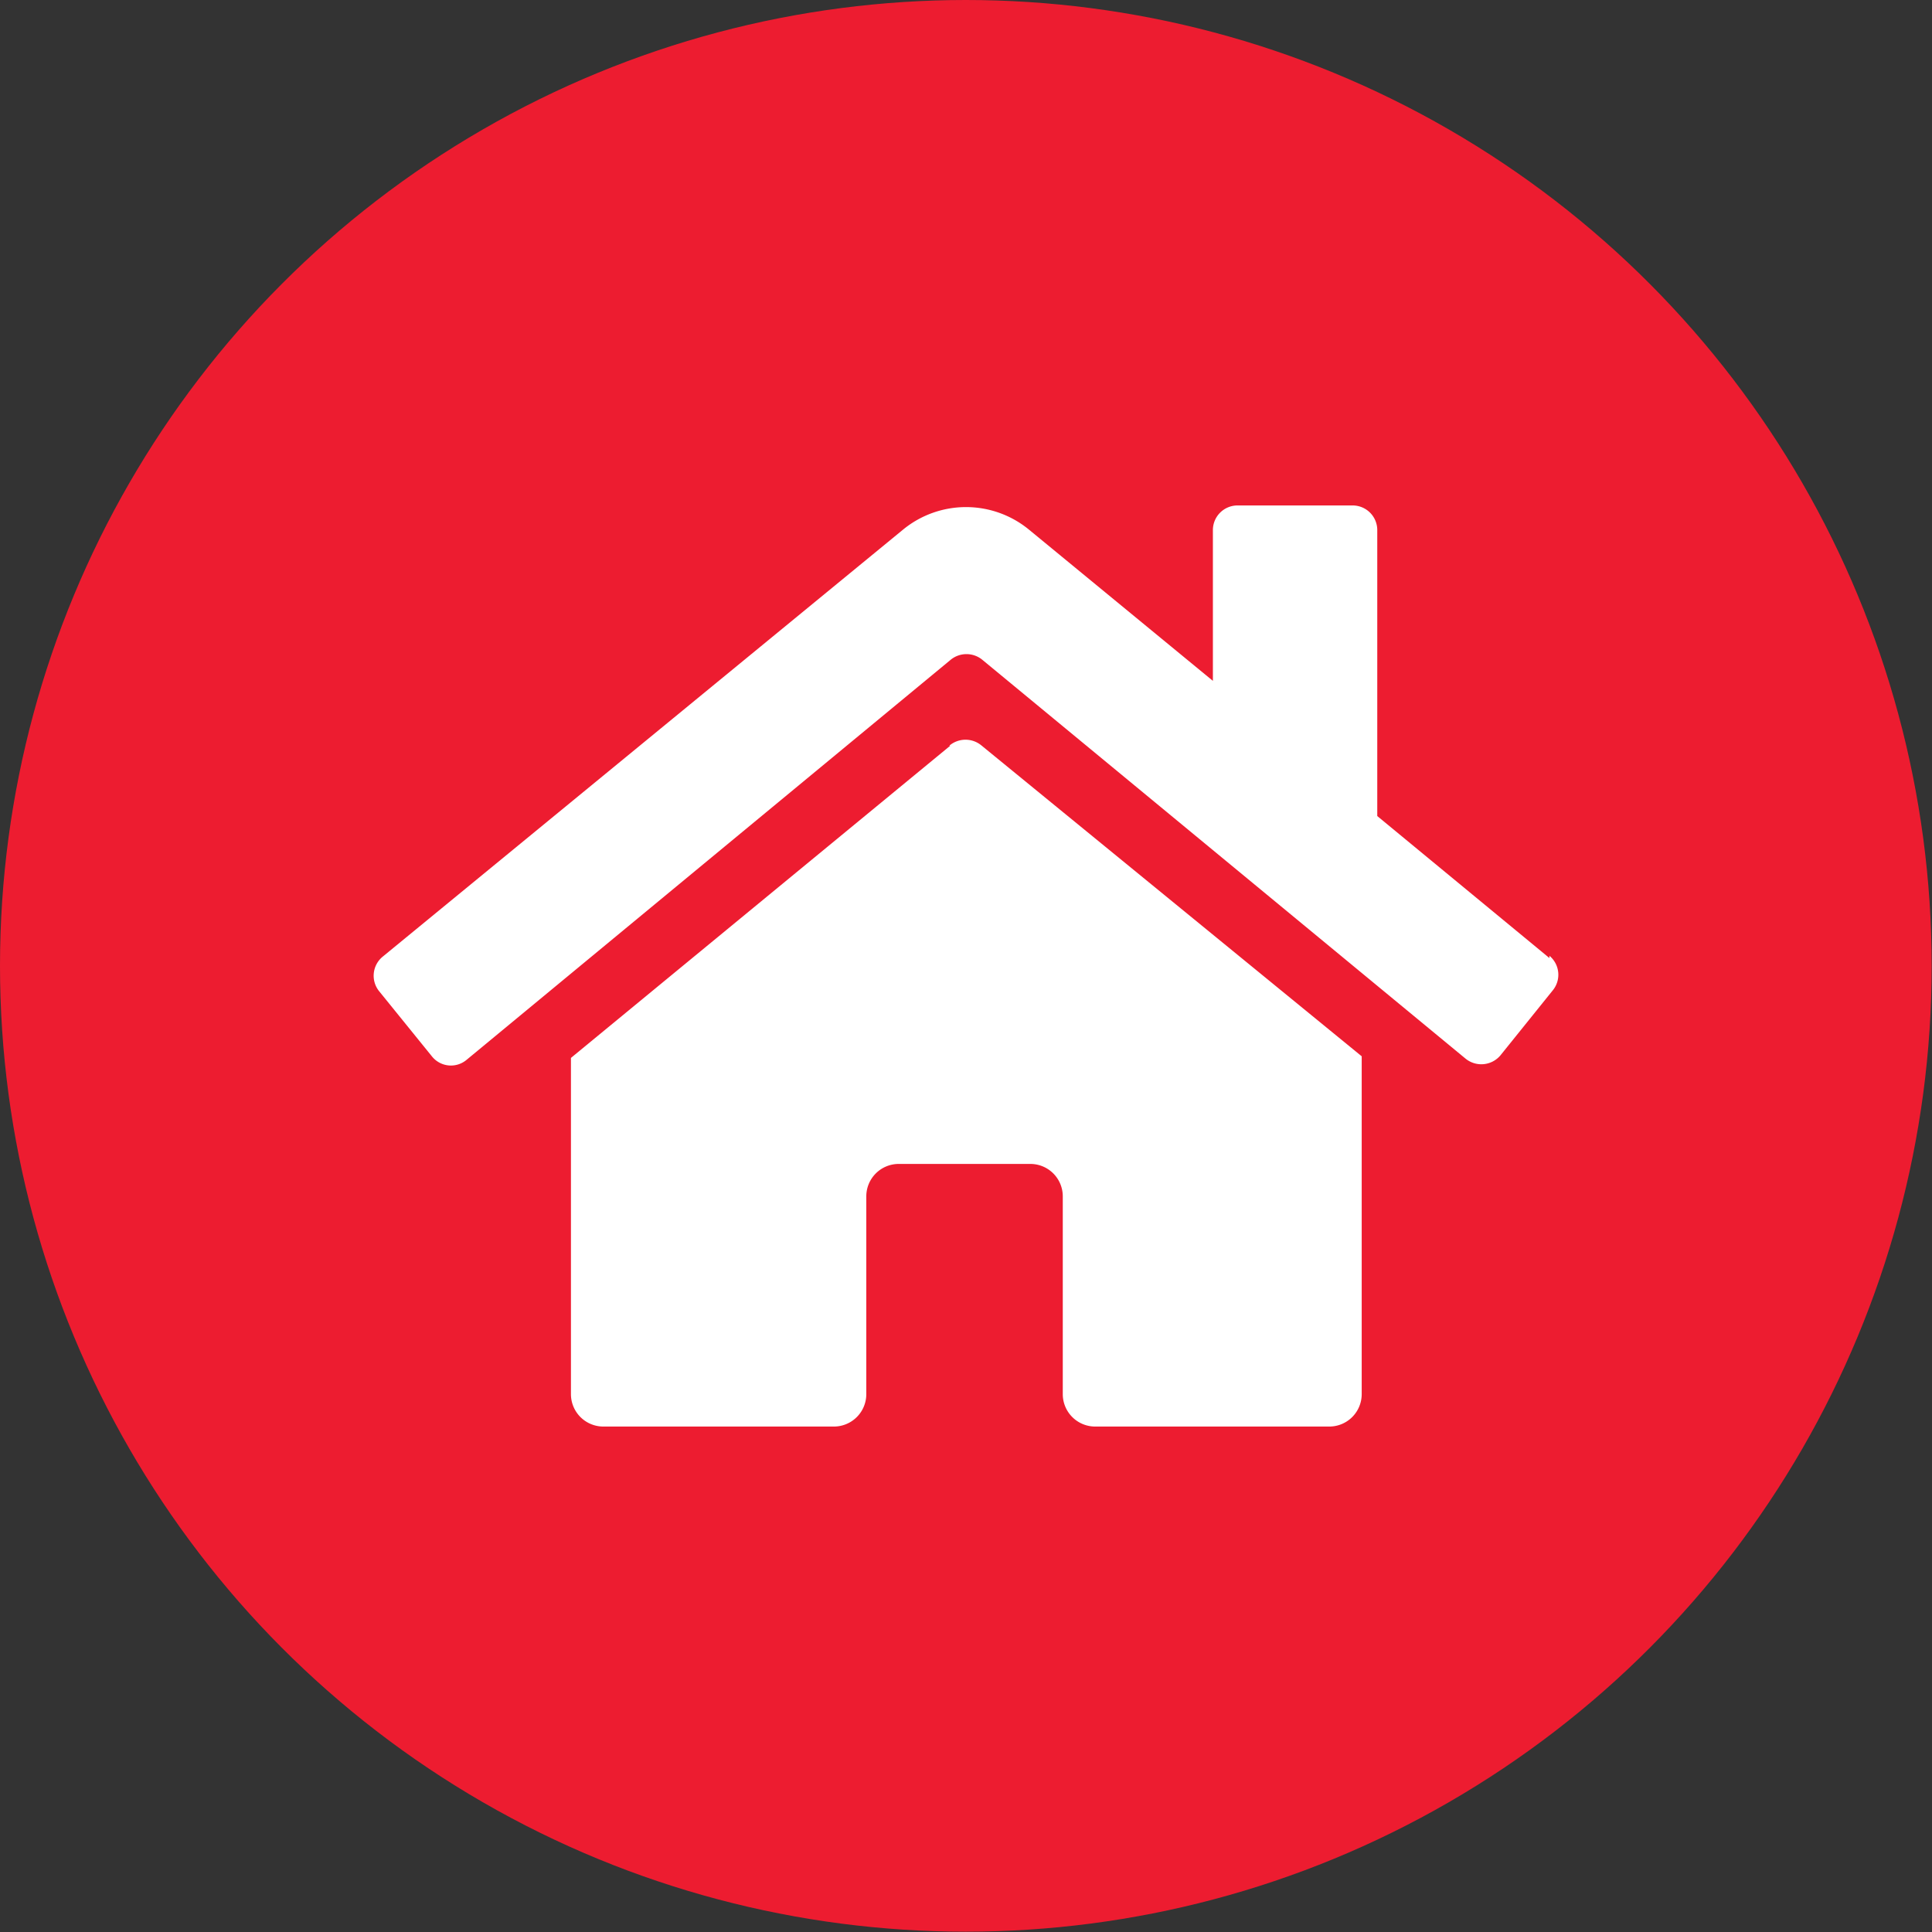
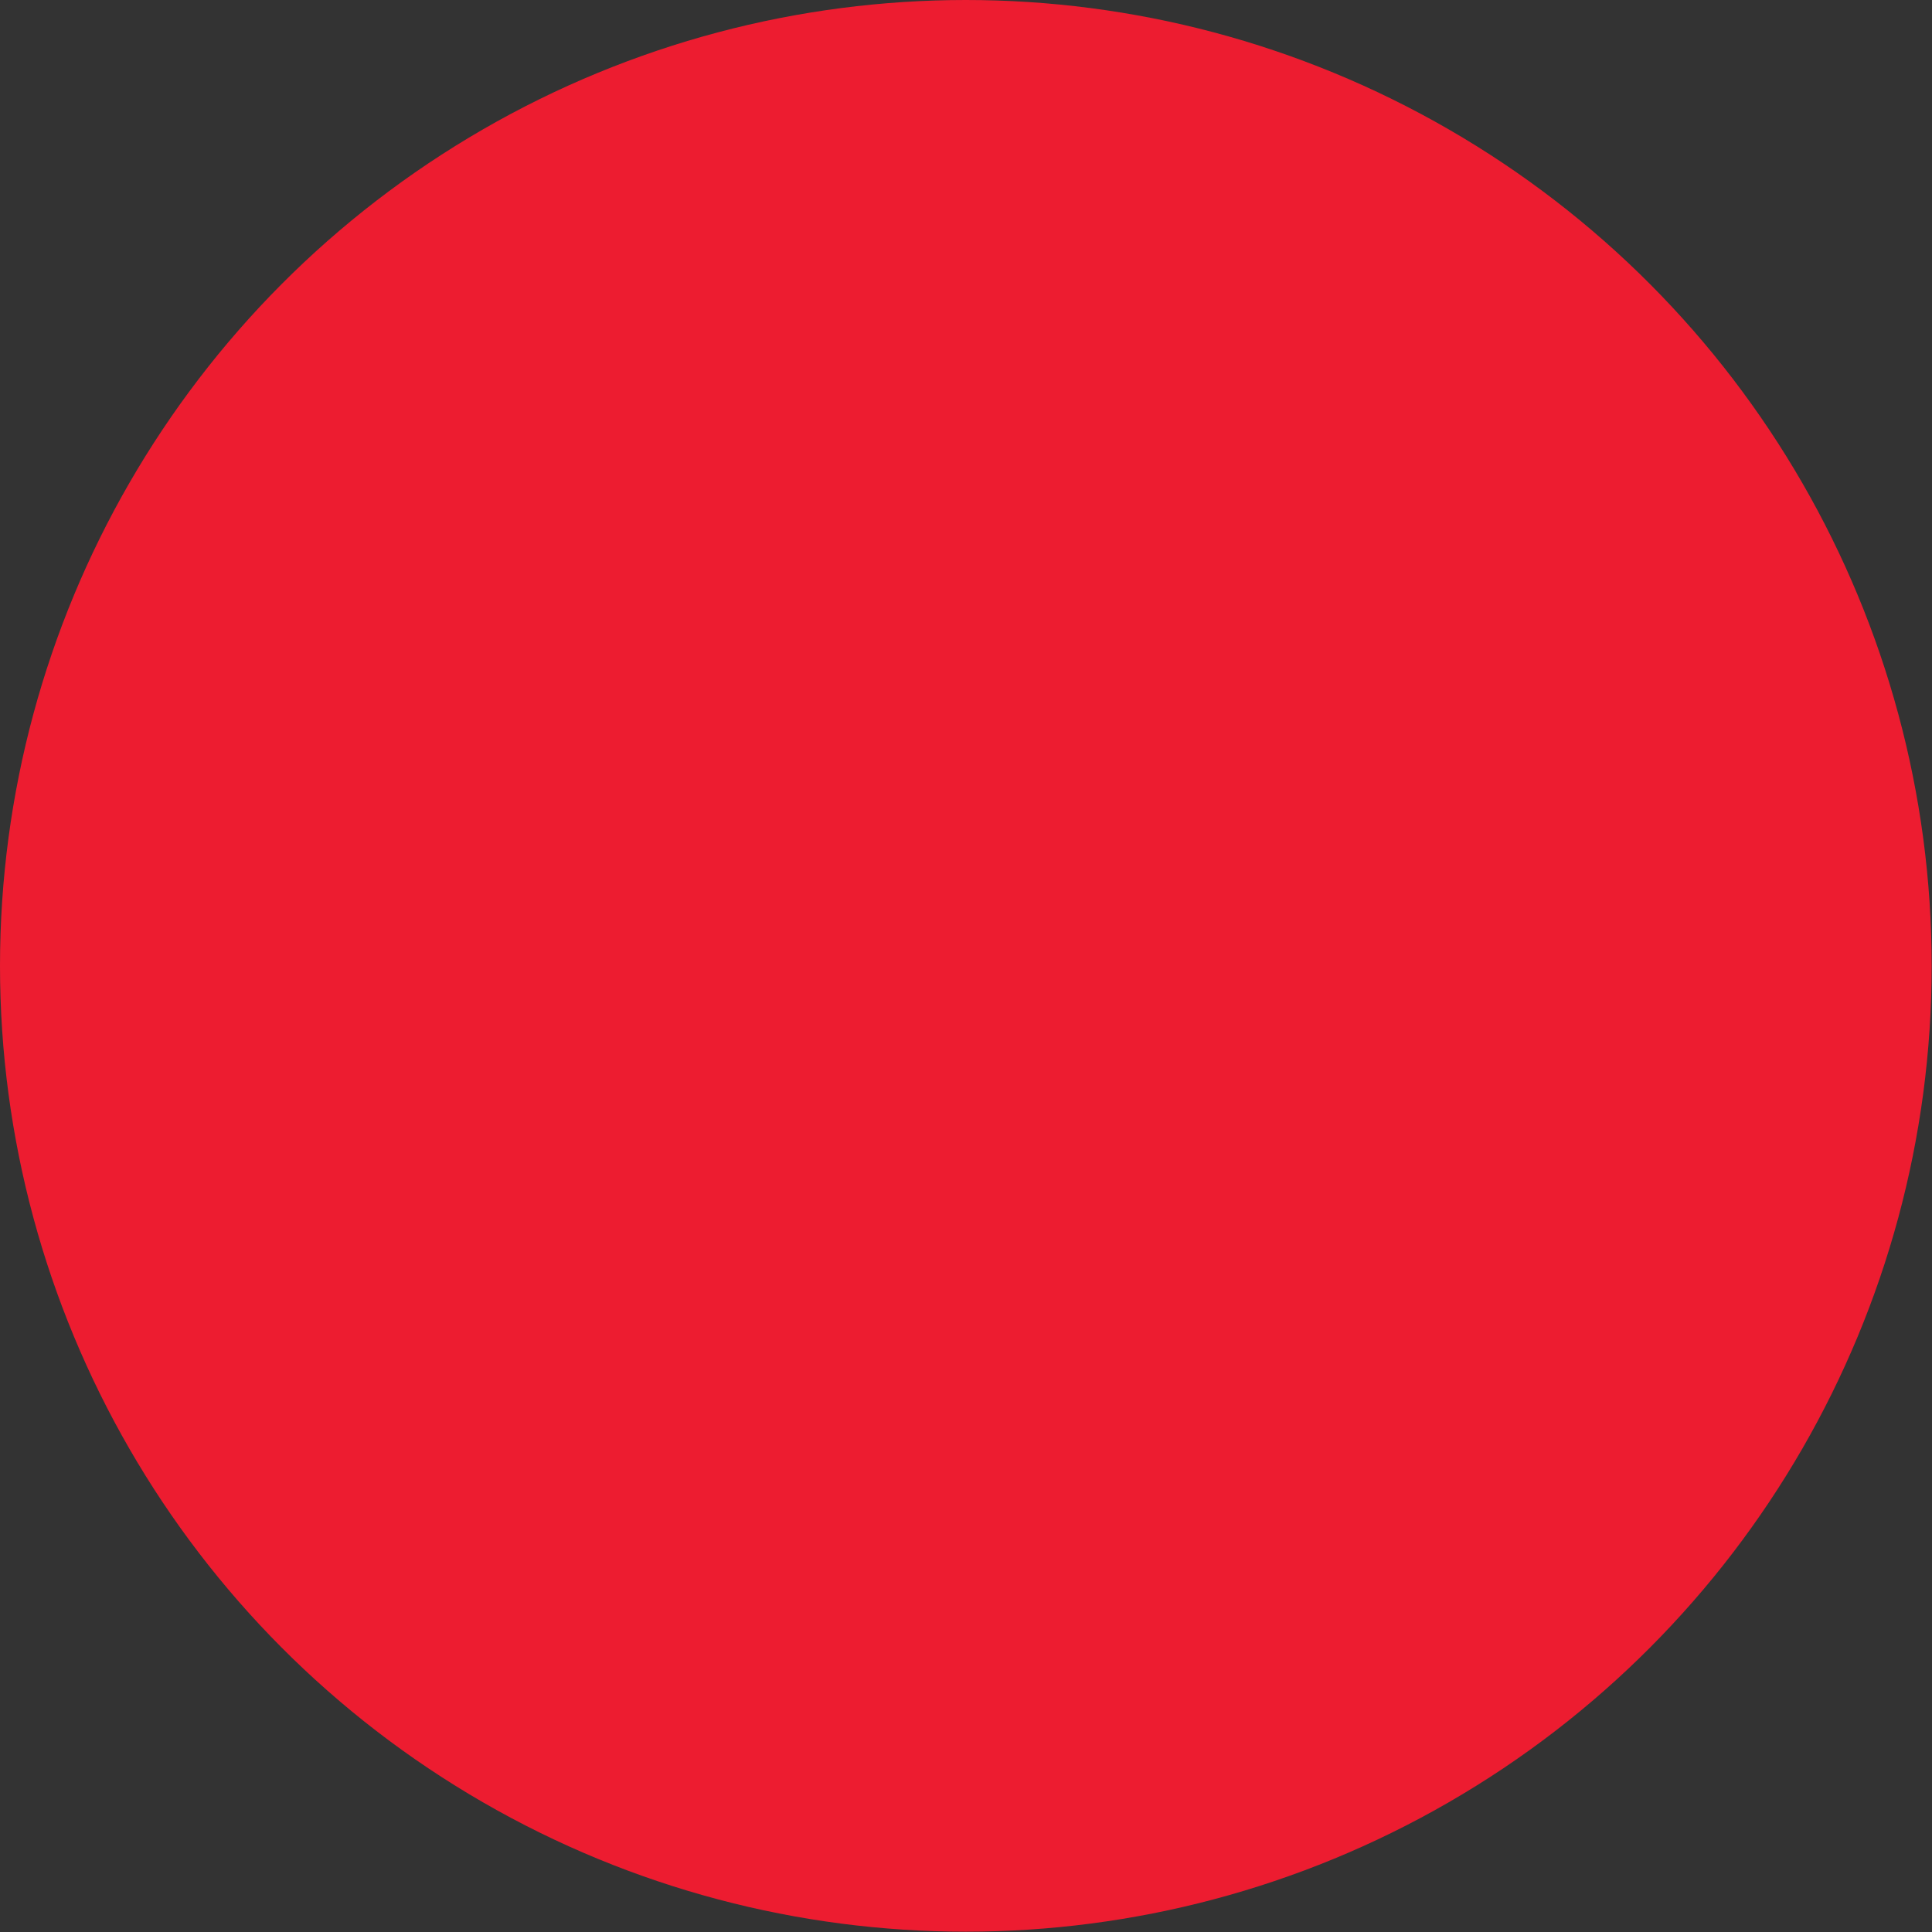
<svg xmlns="http://www.w3.org/2000/svg" viewBox="0 0 59.59 59.59">
  <rect x="0" y="0" width="59.59" height="59.59" fill="#333333" stroke="none" />
  <defs>
    <style>.cls-1{fill:#ed1c30;}.cls-2{fill:#fff;}</style>
  </defs>
  <title>voltar a home</title>
  <g id="Layer_2" data-name="Layer 2">
    <g id="Layer_1-2" data-name="Layer 1">
      <circle class="cls-1" cx="29.79" cy="29.79" r="29.79" />
-       <path class="cls-2" d="M29.31,23l-11.7,9.63V43a1,1,0,0,0,1,1l7.11,0a1,1,0,0,0,1-1V36.9a1,1,0,0,1,1-1h4.06a1,1,0,0,1,1,1V43a1,1,0,0,0,1,1h0L41,44a1,1,0,0,0,1-1V32.58L30.28,23a.77.77,0,0,0-1,0Zm18.48,6.55-5.31-4.38V16.35a.76.76,0,0,0-.76-.76H38.17a.76.76,0,0,0-.76.76V21l-5.68-4.67a3.06,3.06,0,0,0-3.87,0L11.8,29.51a.76.76,0,0,0-.1,1.07h0l1.62,2a.75.75,0,0,0,1.07.11h0L29.31,20.36a.77.77,0,0,1,1,0L45.2,32.65a.77.77,0,0,0,1.08-.1h0l1.61-2a.76.76,0,0,0-.1-1.07Z" />
    </g>
  </g>
</svg>